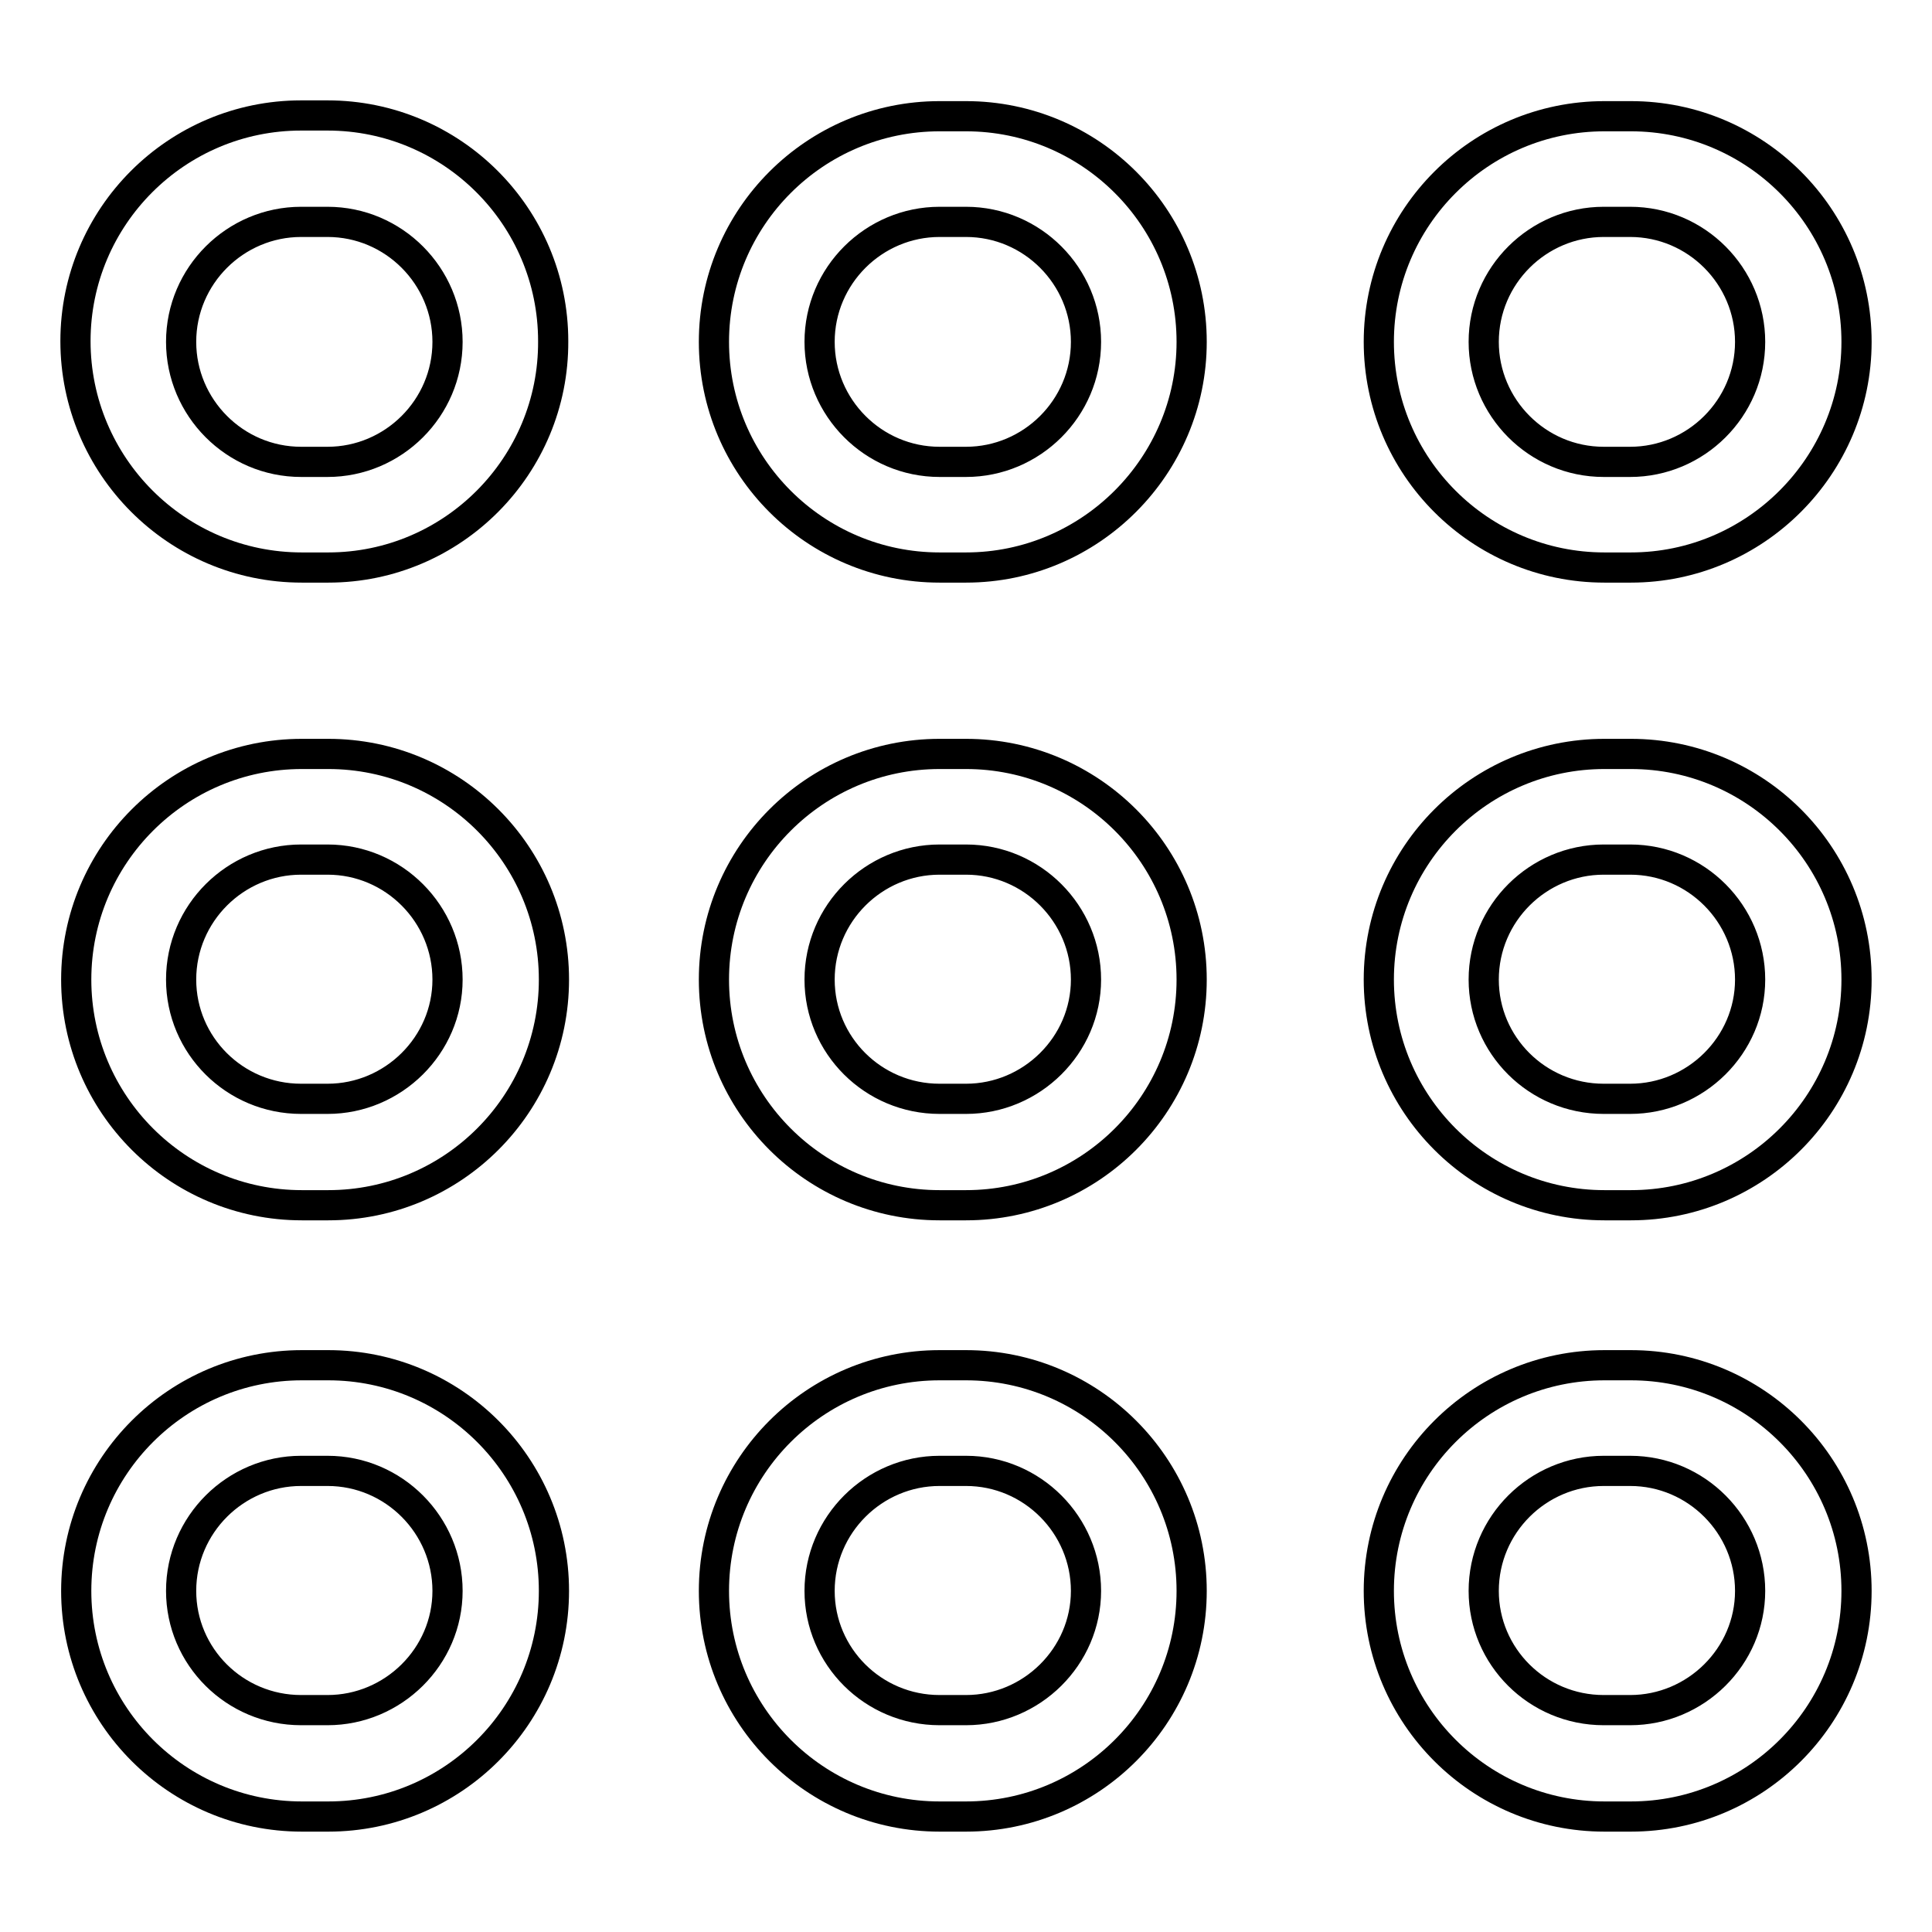
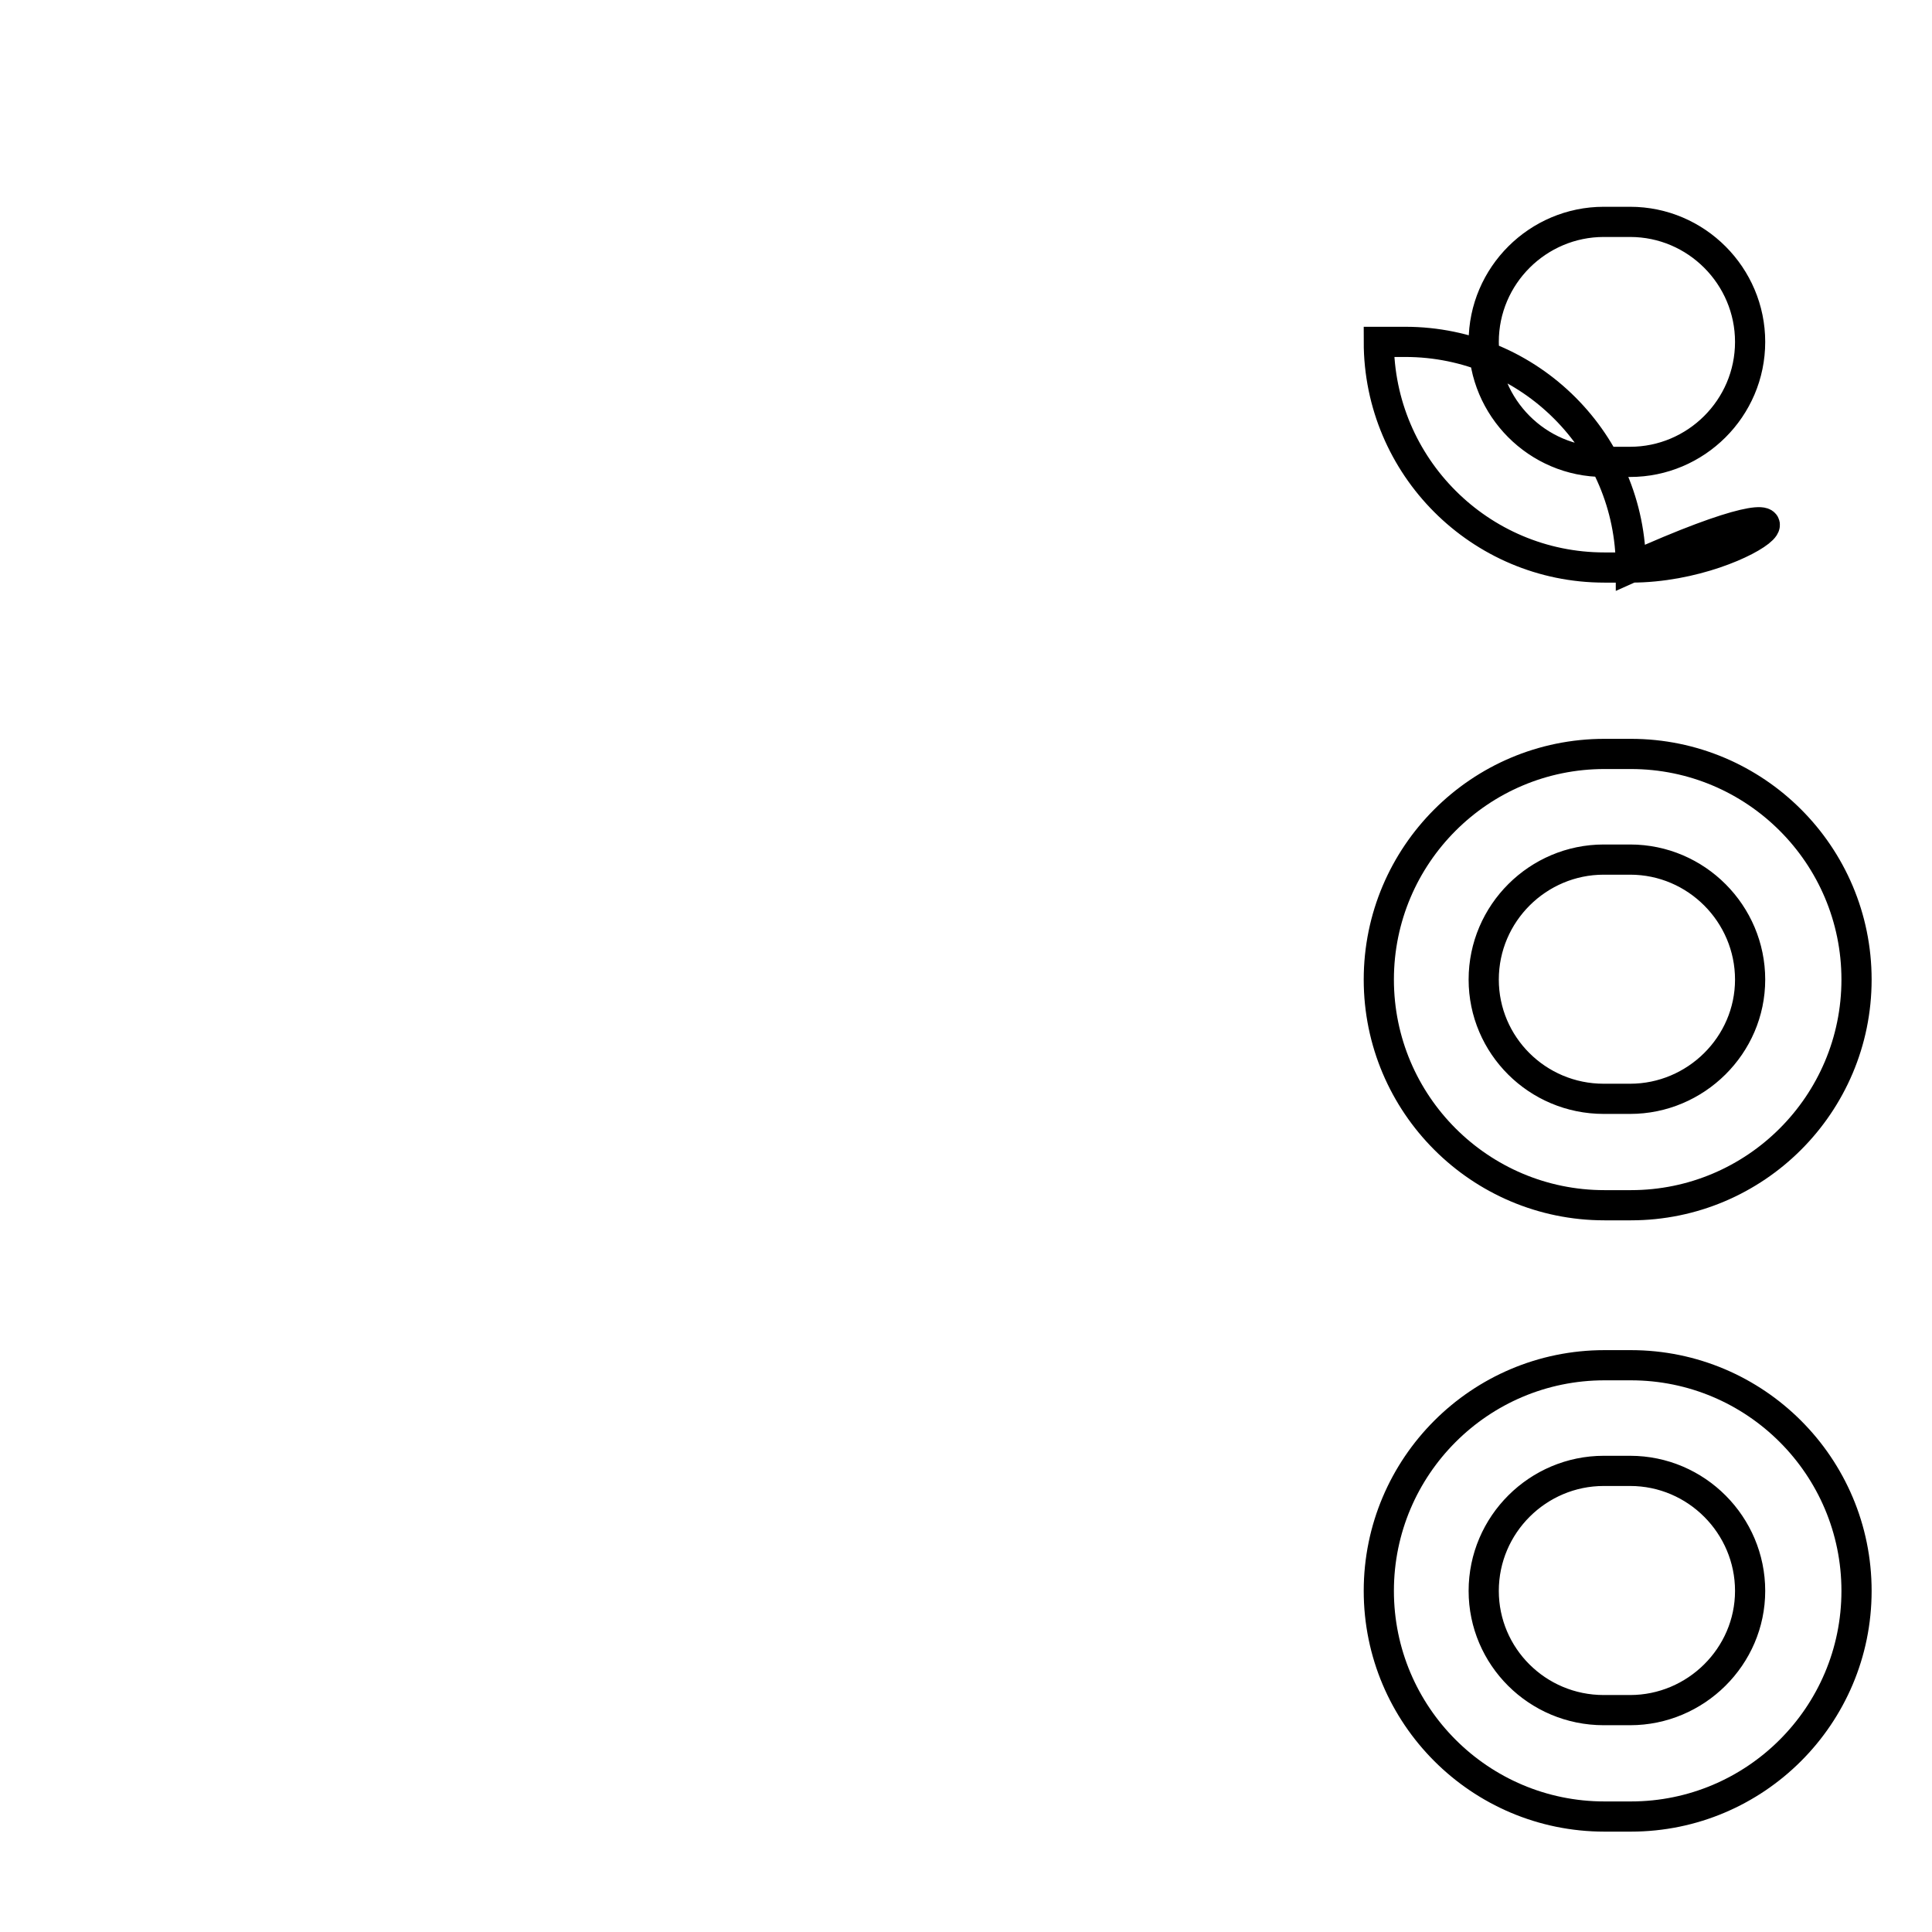
<svg xmlns="http://www.w3.org/2000/svg" version="1.1" x="0px" y="0px" viewBox="0 0 256 256" enable-background="new 0 0 256 256" xml:space="preserve">
  <g>
-     <path stroke-width="4" fill-opacity="0" stroke="#000000" d="M43.5,75.2h-3.5C23.4,75.2,10,61.7,10,45.2c0-16.5,13.4-29.9,29.9-29.9h3.5c16.5,0,29.9,13.4,29.9,29.9 C73.4,61.7,60,75.2,43.5,75.2z M39.9,29.4c-8.7,0-15.9,7.1-15.9,15.9c0,8.7,7.1,15.9,15.9,15.9h3.5c8.7,0,15.9-7.1,15.9-15.9 c0-8.7-7.1-15.9-15.9-15.9H39.9z M43.5,240.7h-3.5c-16.5,0-29.9-13.4-29.9-29.9c0-16.5,13.4-29.9,29.9-29.9h3.5 c16.5,0,29.9,13.4,29.9,29.9C73.4,227.3,60,240.7,43.5,240.7z M39.9,194.9c-8.7,0-15.9,7.1-15.9,15.9c0,8.7,7.1,15.8,15.9,15.8h3.5 c8.7,0,15.9-7.1,15.9-15.8c0-8.7-7.1-15.9-15.9-15.9H39.9z M43.5,159.7h-3.5c-16.5,0-29.9-13.4-29.9-29.9 c0-16.5,13.4-29.9,29.9-29.9h3.5c16.5,0,29.9,13.4,29.9,29.9C73.4,146.3,60,159.7,43.5,159.7z M39.9,113.9 c-8.7,0-15.9,7.1-15.9,15.9c0,8.7,7.1,15.8,15.9,15.8h3.5c8.7,0,15.9-7.1,15.9-15.8c0-8.7-7.1-15.9-15.9-15.9H39.9z" />
-     <path stroke-width="4" fill-opacity="0" stroke="#000000" d="M128,75.2h-3.5c-16.5,0-29.9-13.4-29.9-29.9c0-16.5,13.4-29.9,29.9-29.9h3.5c16.5,0,29.9,13.4,29.9,29.9 C157.9,61.7,144.5,75.2,128,75.2z M124.5,29.4c-8.7,0-15.9,7.1-15.9,15.9c0,8.7,7.1,15.9,15.9,15.9h3.5c8.7,0,15.9-7.1,15.9-15.9 c0-8.7-7.1-15.9-15.9-15.9H124.5z M128,240.7h-3.5c-16.5,0-29.9-13.4-29.9-29.9c0-16.5,13.4-29.9,29.9-29.9h3.5 c16.5,0,29.9,13.4,29.9,29.9C157.9,227.3,144.5,240.7,128,240.7z M124.5,194.9c-8.7,0-15.9,7.1-15.9,15.9c0,8.7,7.1,15.8,15.9,15.8 h3.5c8.7,0,15.9-7.1,15.9-15.8c0-8.7-7.1-15.9-15.9-15.9H124.5z M128,159.7h-3.5c-16.5,0-29.9-13.4-29.9-29.9 c0-16.5,13.4-29.9,29.9-29.9h3.5c16.5,0,29.9,13.4,29.9,29.9C157.9,146.3,144.5,159.7,128,159.7z M124.5,113.9 c-8.7,0-15.9,7.1-15.9,15.9c0,8.7,7.1,15.8,15.9,15.8h3.5c8.7,0,15.9-7.1,15.9-15.8c0-8.7-7.1-15.9-15.9-15.9H124.5z" />
-     <path stroke-width="4" fill-opacity="0" stroke="#000000" d="M216.1,75.2h-3.5c-16.5,0-29.9-13.4-29.9-29.9c0-16.5,13.4-29.9,29.9-29.9h3.5c16.5,0,29.9,13.4,29.9,29.9 C246,61.7,232.6,75.2,216.1,75.2z M212.5,29.4c-8.7,0-15.9,7.1-15.9,15.9c0,8.7,7.1,15.9,15.9,15.9h3.5c8.7,0,15.9-7.1,15.9-15.9 c0-8.7-7.1-15.9-15.9-15.9H212.5z M216.1,240.7h-3.5c-16.5,0-29.9-13.4-29.9-29.9c0-16.5,13.4-29.9,29.9-29.9h3.5 c16.5,0,29.9,13.4,29.9,29.9C246,227.3,232.6,240.7,216.1,240.7z M212.5,194.9c-8.7,0-15.9,7.1-15.9,15.9c0,8.7,7.1,15.8,15.9,15.8 h3.5c8.7,0,15.9-7.1,15.9-15.8c0-8.7-7.1-15.9-15.9-15.9H212.5z M216.1,159.7h-3.5c-16.5,0-29.9-13.4-29.9-29.9 c0-16.5,13.4-29.9,29.9-29.9h3.5c16.5,0,29.9,13.4,29.9,29.9C246,146.3,232.6,159.7,216.1,159.7z M212.5,113.9 c-8.7,0-15.9,7.1-15.9,15.9c0,8.7,7.1,15.8,15.9,15.8h3.5c8.7,0,15.9-7.1,15.9-15.8c0-8.7-7.1-15.9-15.9-15.9H212.5z" />
+     <path stroke-width="4" fill-opacity="0" stroke="#000000" d="M216.1,75.2h-3.5c-16.5,0-29.9-13.4-29.9-29.9h3.5c16.5,0,29.9,13.4,29.9,29.9 C246,61.7,232.6,75.2,216.1,75.2z M212.5,29.4c-8.7,0-15.9,7.1-15.9,15.9c0,8.7,7.1,15.9,15.9,15.9h3.5c8.7,0,15.9-7.1,15.9-15.9 c0-8.7-7.1-15.9-15.9-15.9H212.5z M216.1,240.7h-3.5c-16.5,0-29.9-13.4-29.9-29.9c0-16.5,13.4-29.9,29.9-29.9h3.5 c16.5,0,29.9,13.4,29.9,29.9C246,227.3,232.6,240.7,216.1,240.7z M212.5,194.9c-8.7,0-15.9,7.1-15.9,15.9c0,8.7,7.1,15.8,15.9,15.8 h3.5c8.7,0,15.9-7.1,15.9-15.8c0-8.7-7.1-15.9-15.9-15.9H212.5z M216.1,159.7h-3.5c-16.5,0-29.9-13.4-29.9-29.9 c0-16.5,13.4-29.9,29.9-29.9h3.5c16.5,0,29.9,13.4,29.9,29.9C246,146.3,232.6,159.7,216.1,159.7z M212.5,113.9 c-8.7,0-15.9,7.1-15.9,15.9c0,8.7,7.1,15.8,15.9,15.8h3.5c8.7,0,15.9-7.1,15.9-15.8c0-8.7-7.1-15.9-15.9-15.9H212.5z" />
  </g>
</svg>